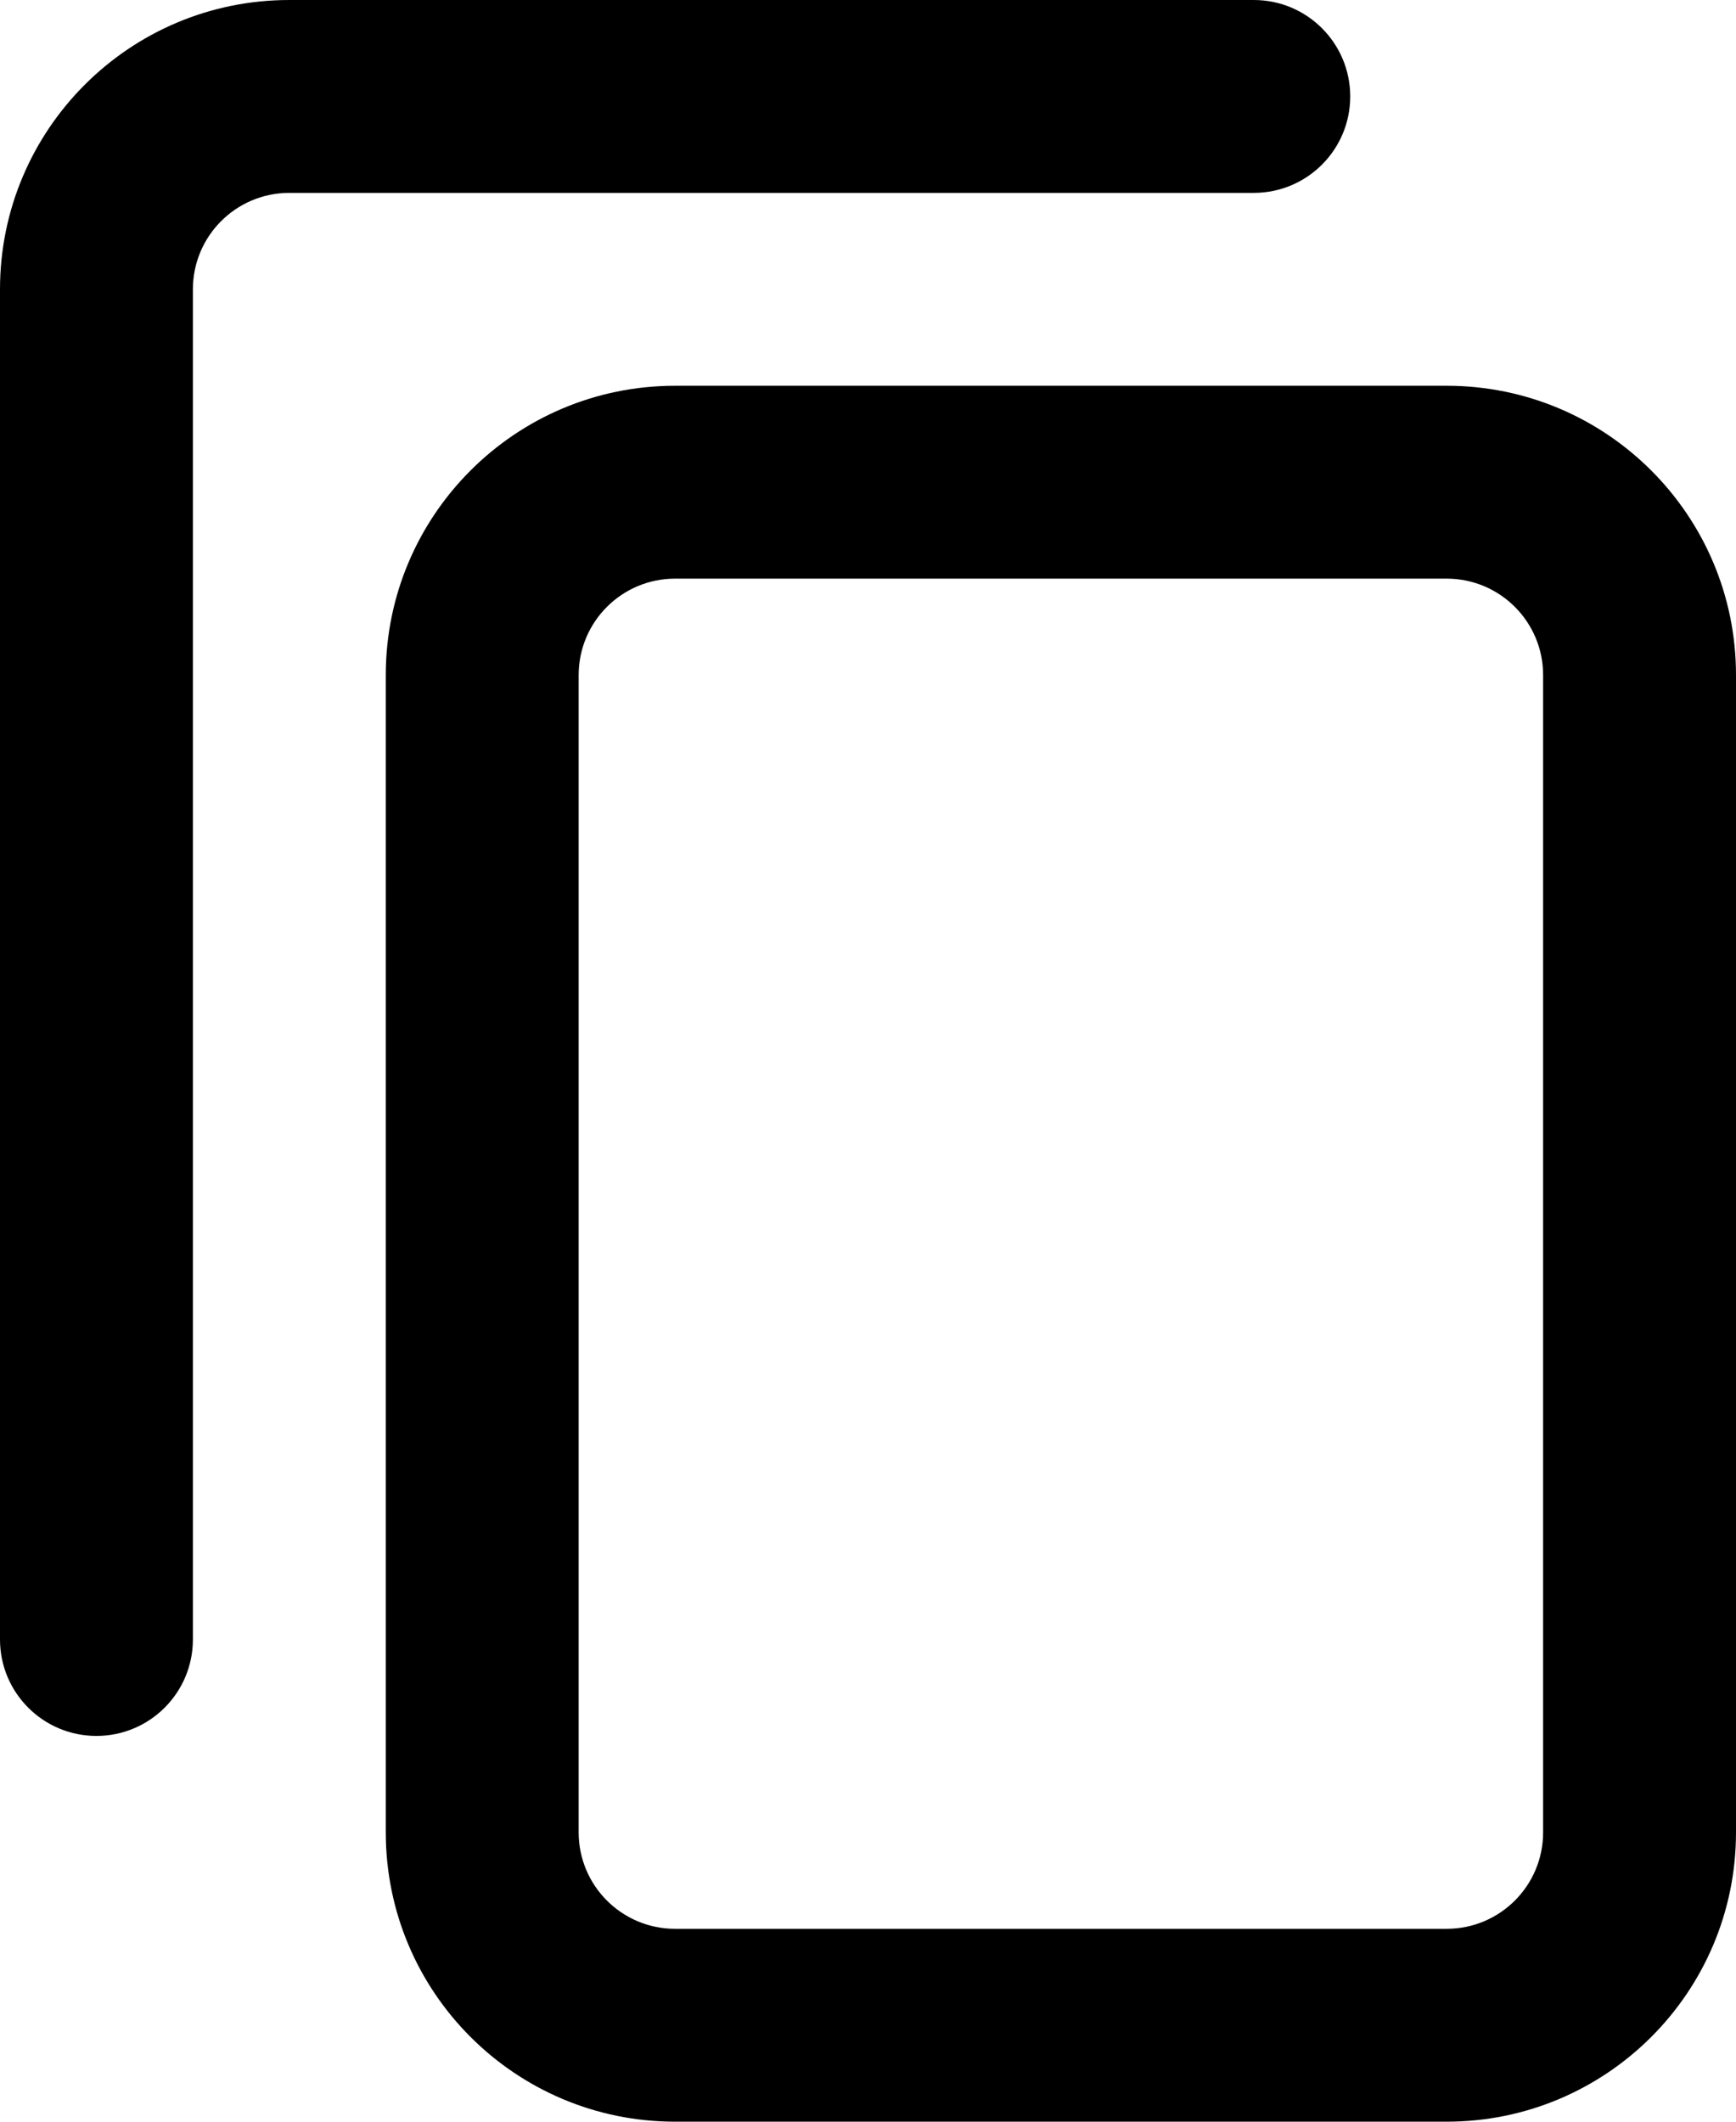
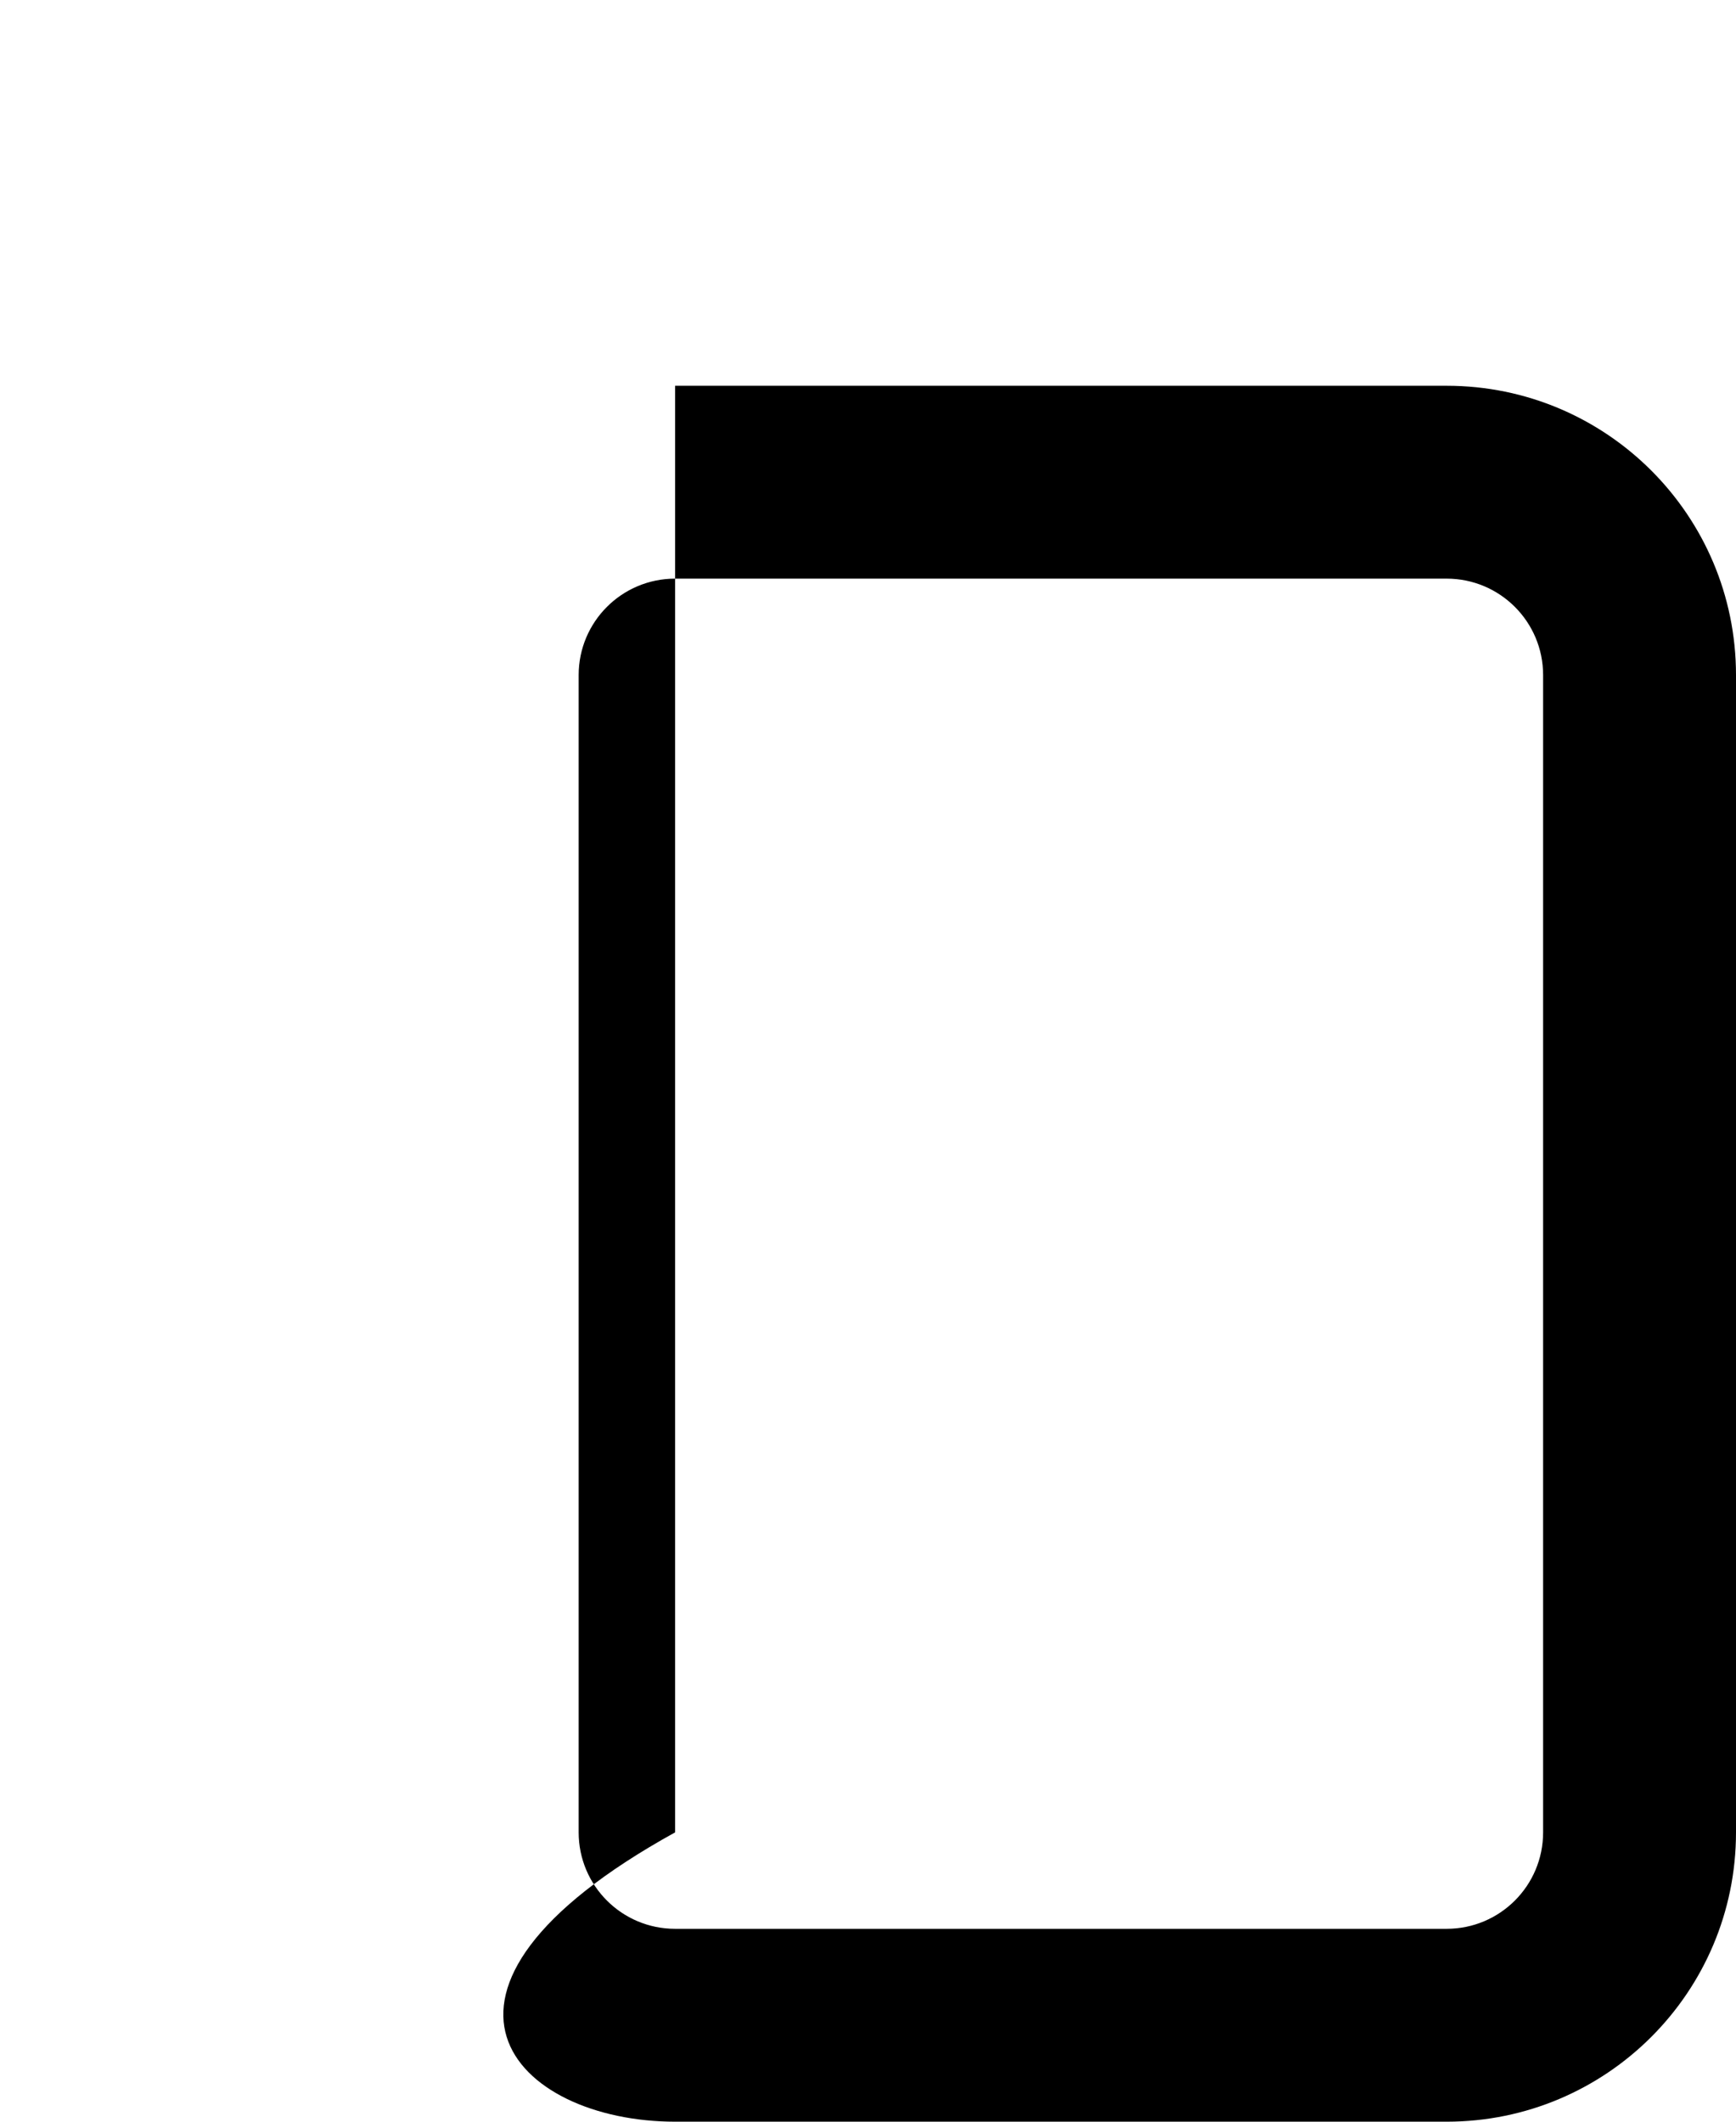
<svg xmlns="http://www.w3.org/2000/svg" width="45" height="55" viewBox="0 0 45 55" fill="none">
-   <path fill-rule="evenodd" clip-rule="evenodd" d="M45 17.5C45 13.358 41.642 10 37.5 10H17.5C13.358 10 10 13.358 10 17.5V47.5C10 51.642 13.358 55 17.5 55H37.5C41.642 55 45 51.642 45 47.5V17.5ZM40 17.5C40 16.119 38.881 15 37.5 15H17.5C16.119 15 15 16.119 15 17.5V47.5C15 48.881 16.119 50 17.5 50H37.5C38.881 50 40 48.881 40 47.5V17.5Z" fill="black" />
-   <path d="M7.5 5H32.5C33.881 5 35 3.881 35 2.5C35 1.119 33.881 0 32.5 0H7.5C3.358 0 0 3.358 0 7.5V42.5C0 43.881 1.119 45 2.5 45C3.881 45 5 43.881 5 42.5V7.5C5 6.119 6.119 5 7.5 5Z" fill="black" />
+   <path fill-rule="evenodd" clip-rule="evenodd" d="M45 17.5C45 13.358 41.642 10 37.5 10H17.5V47.5C10 51.642 13.358 55 17.5 55H37.5C41.642 55 45 51.642 45 47.5V17.5ZM40 17.5C40 16.119 38.881 15 37.5 15H17.5C16.119 15 15 16.119 15 17.5V47.5C15 48.881 16.119 50 17.5 50H37.5C38.881 50 40 48.881 40 47.5V17.5Z" fill="black" />
</svg>